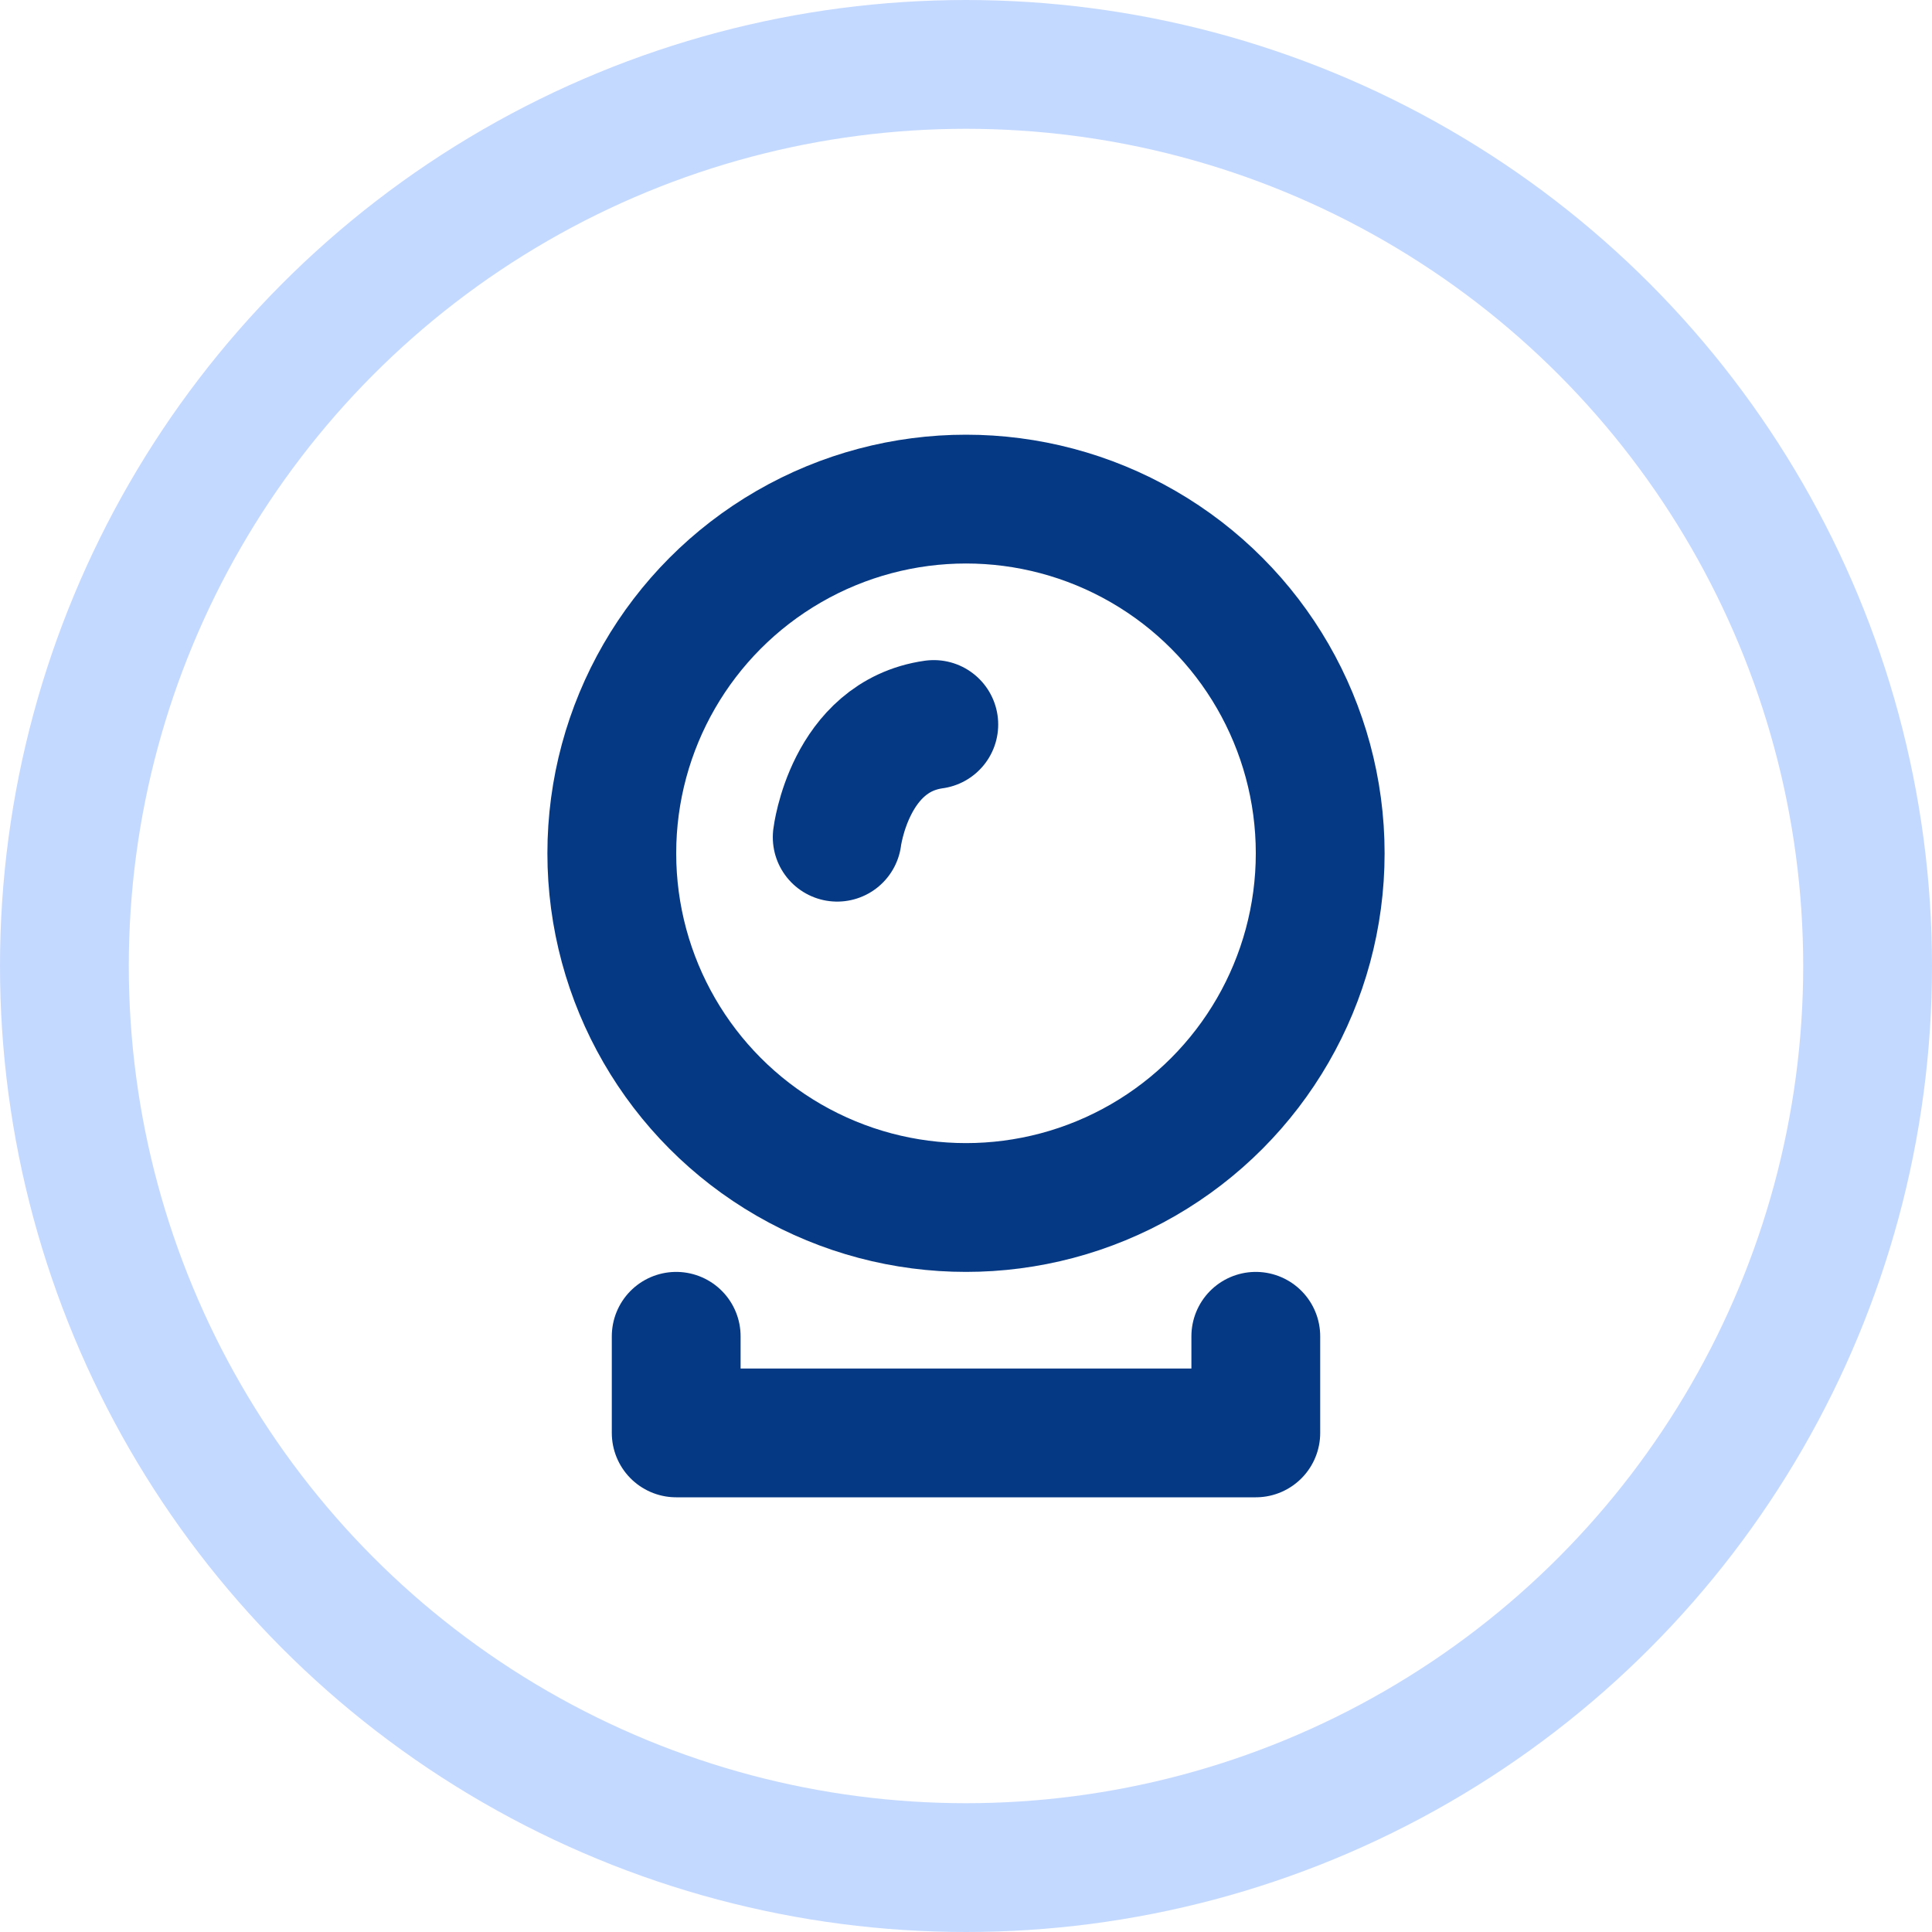
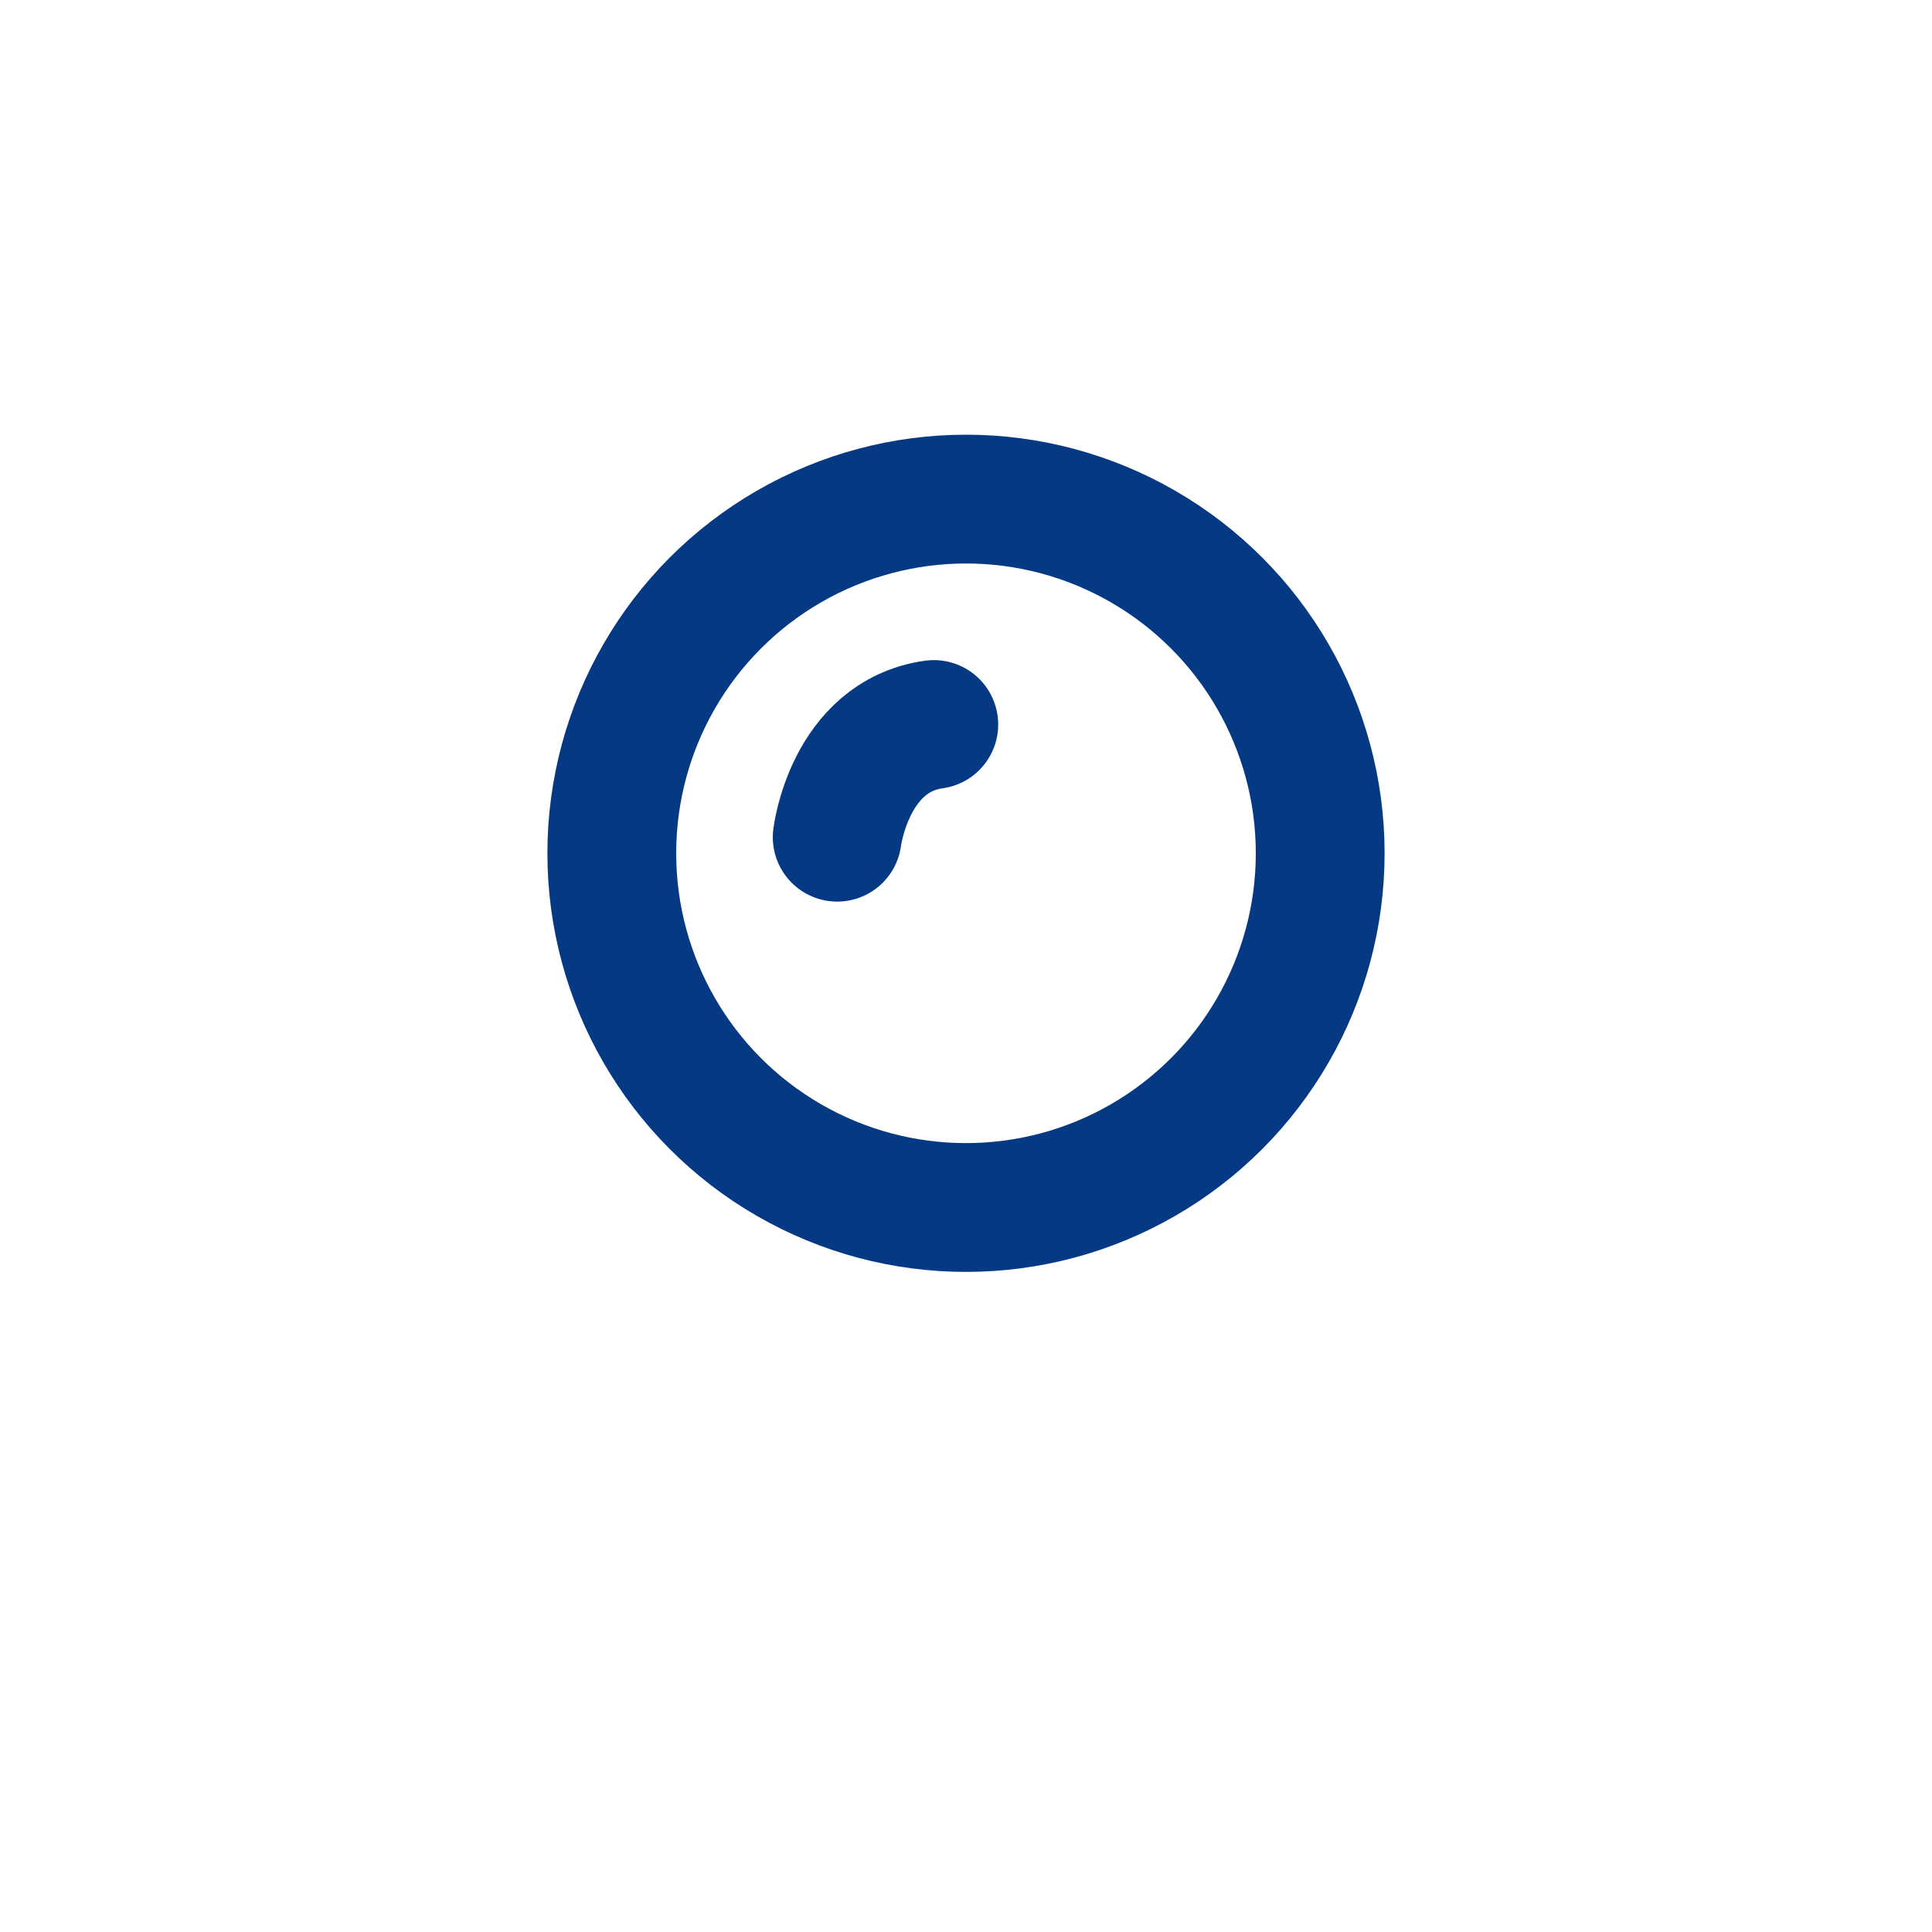
<svg xmlns="http://www.w3.org/2000/svg" width="60" height="60" viewBox="0 0 60 60">
  <g fill="none" stroke-width="4">
-     <circle cx="30" cy="30" r="28" stroke="#c4d9ff" stroke-miterlimit="10" />
    <g stroke="#063984" stroke-linejoin="round" stroke-linecap="round">
      <circle cx="30" cy="26.5" r="11" />
-       <path d="m39 41.5l0 3-18 0 0-3" />
      <path d="m26 26s.38-3.13 3-3.5" />
    </g>
  </g>
</svg>